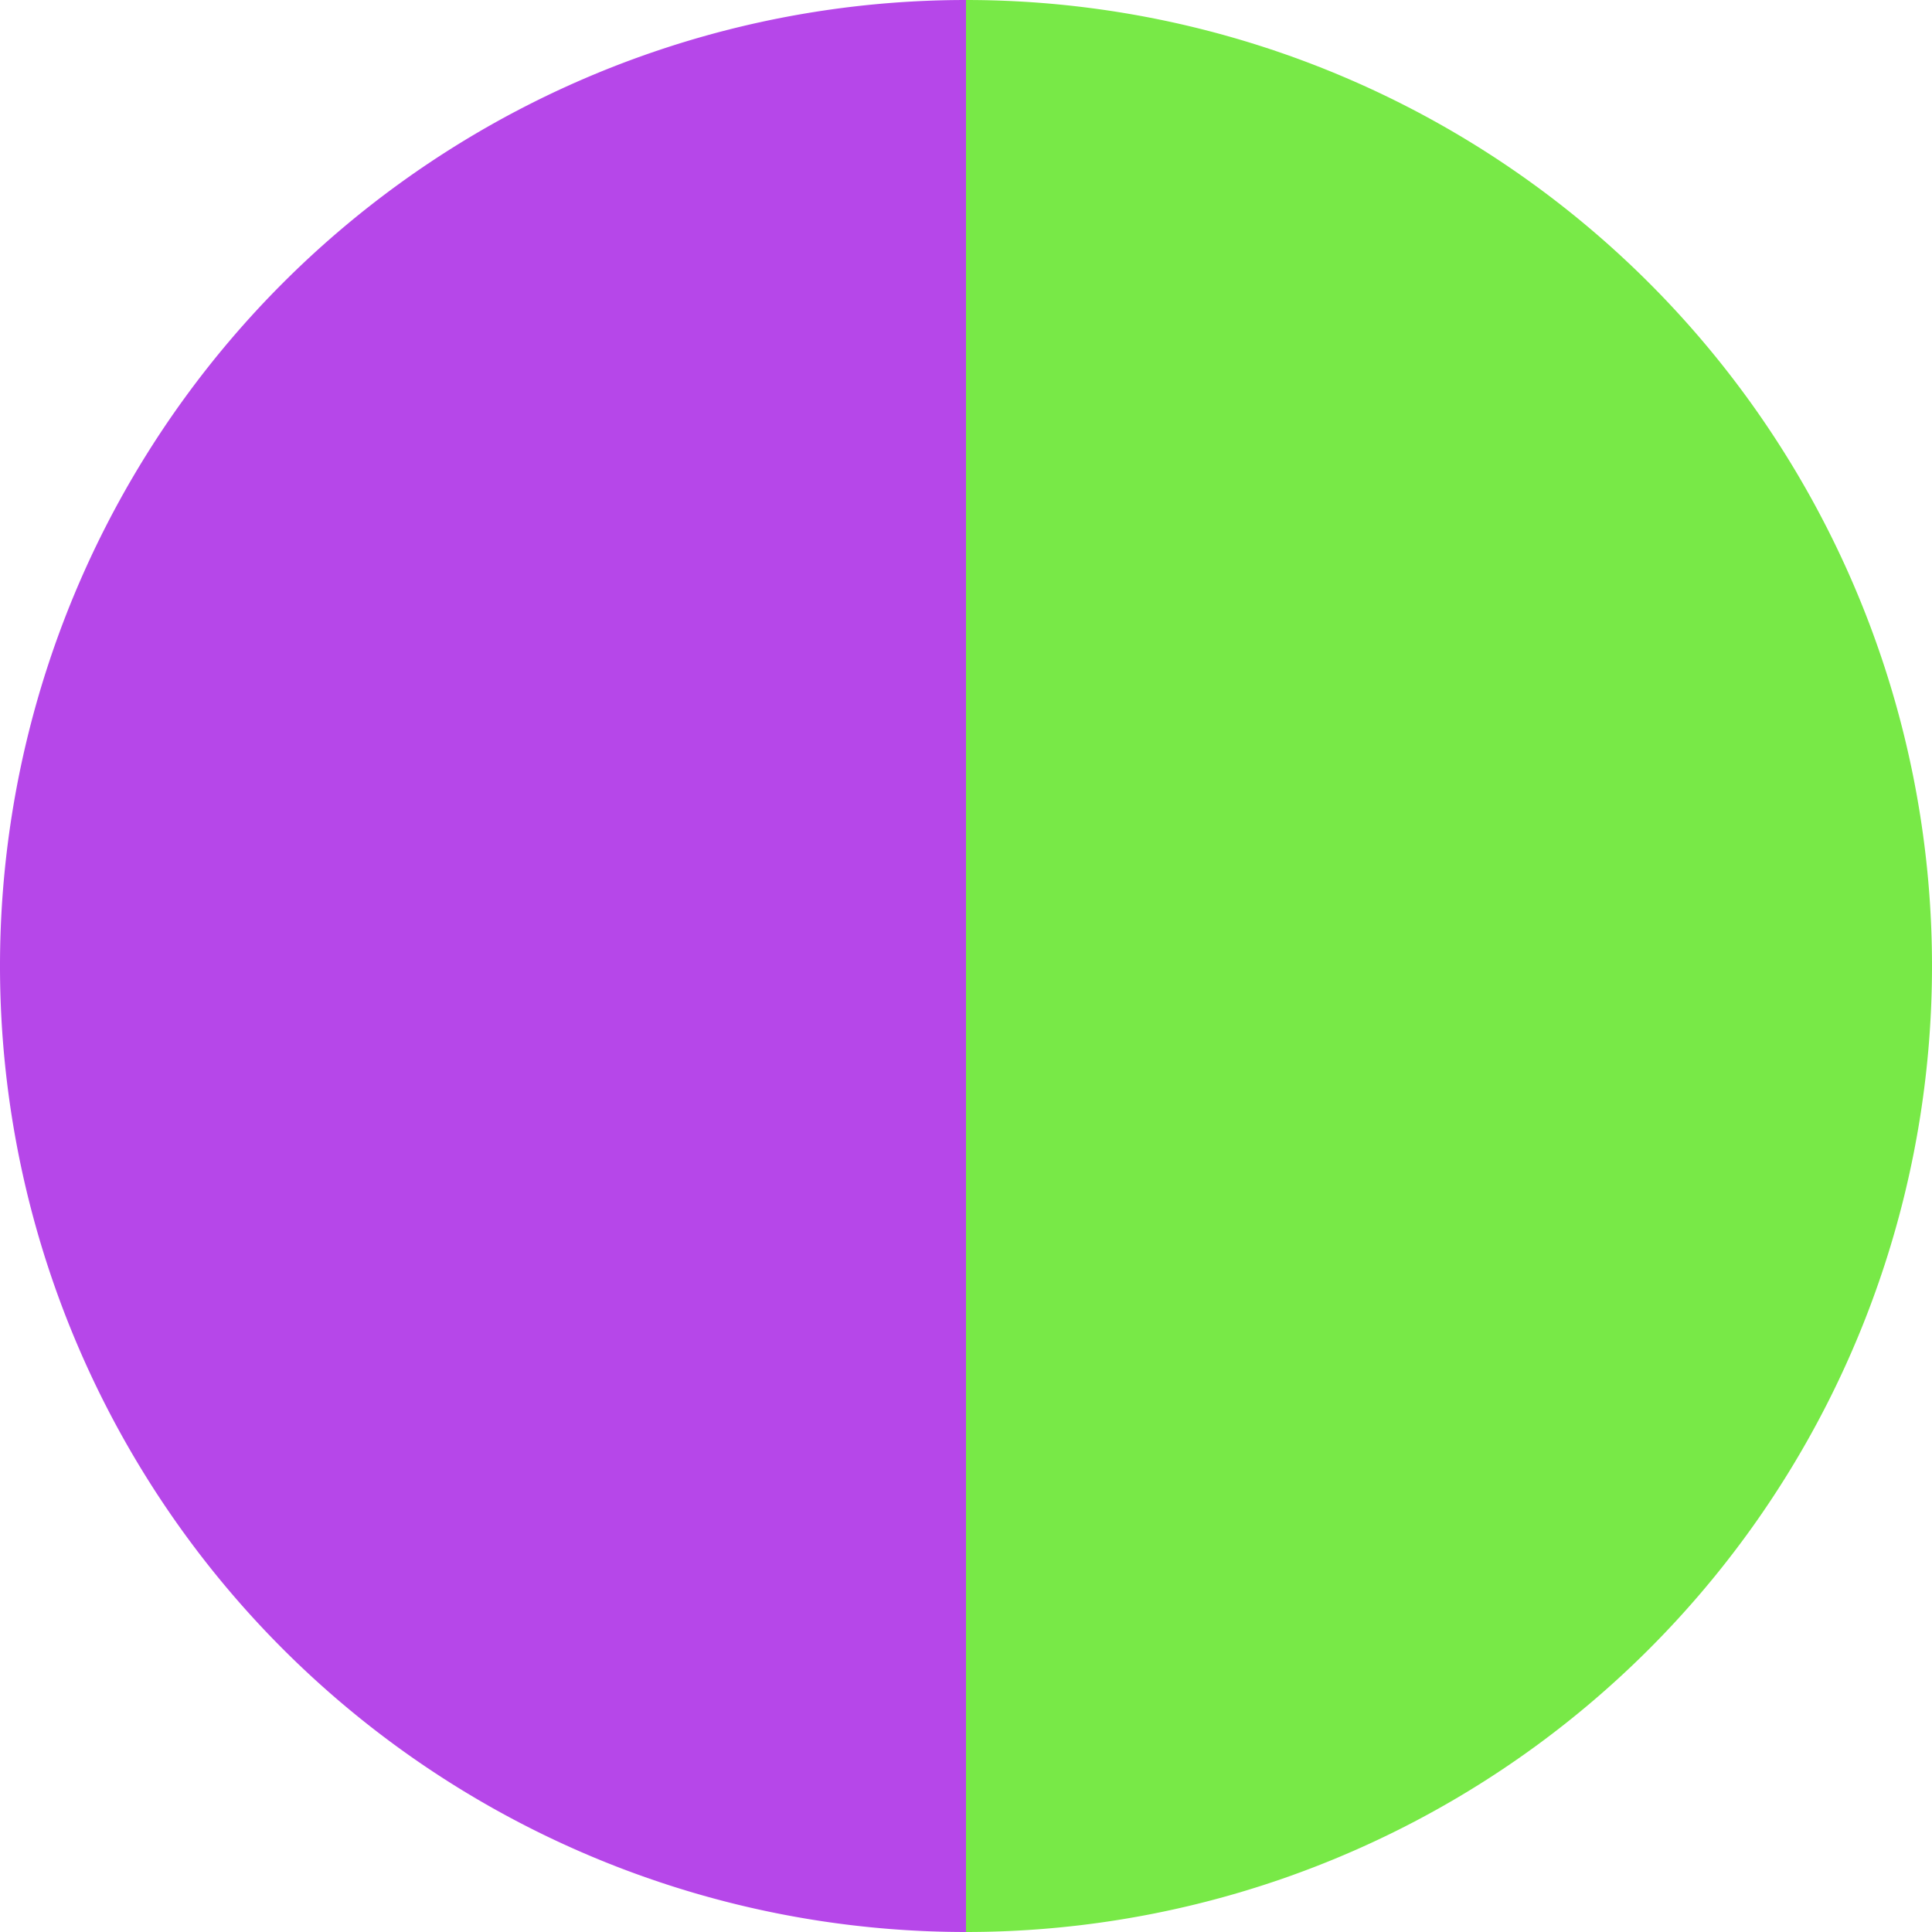
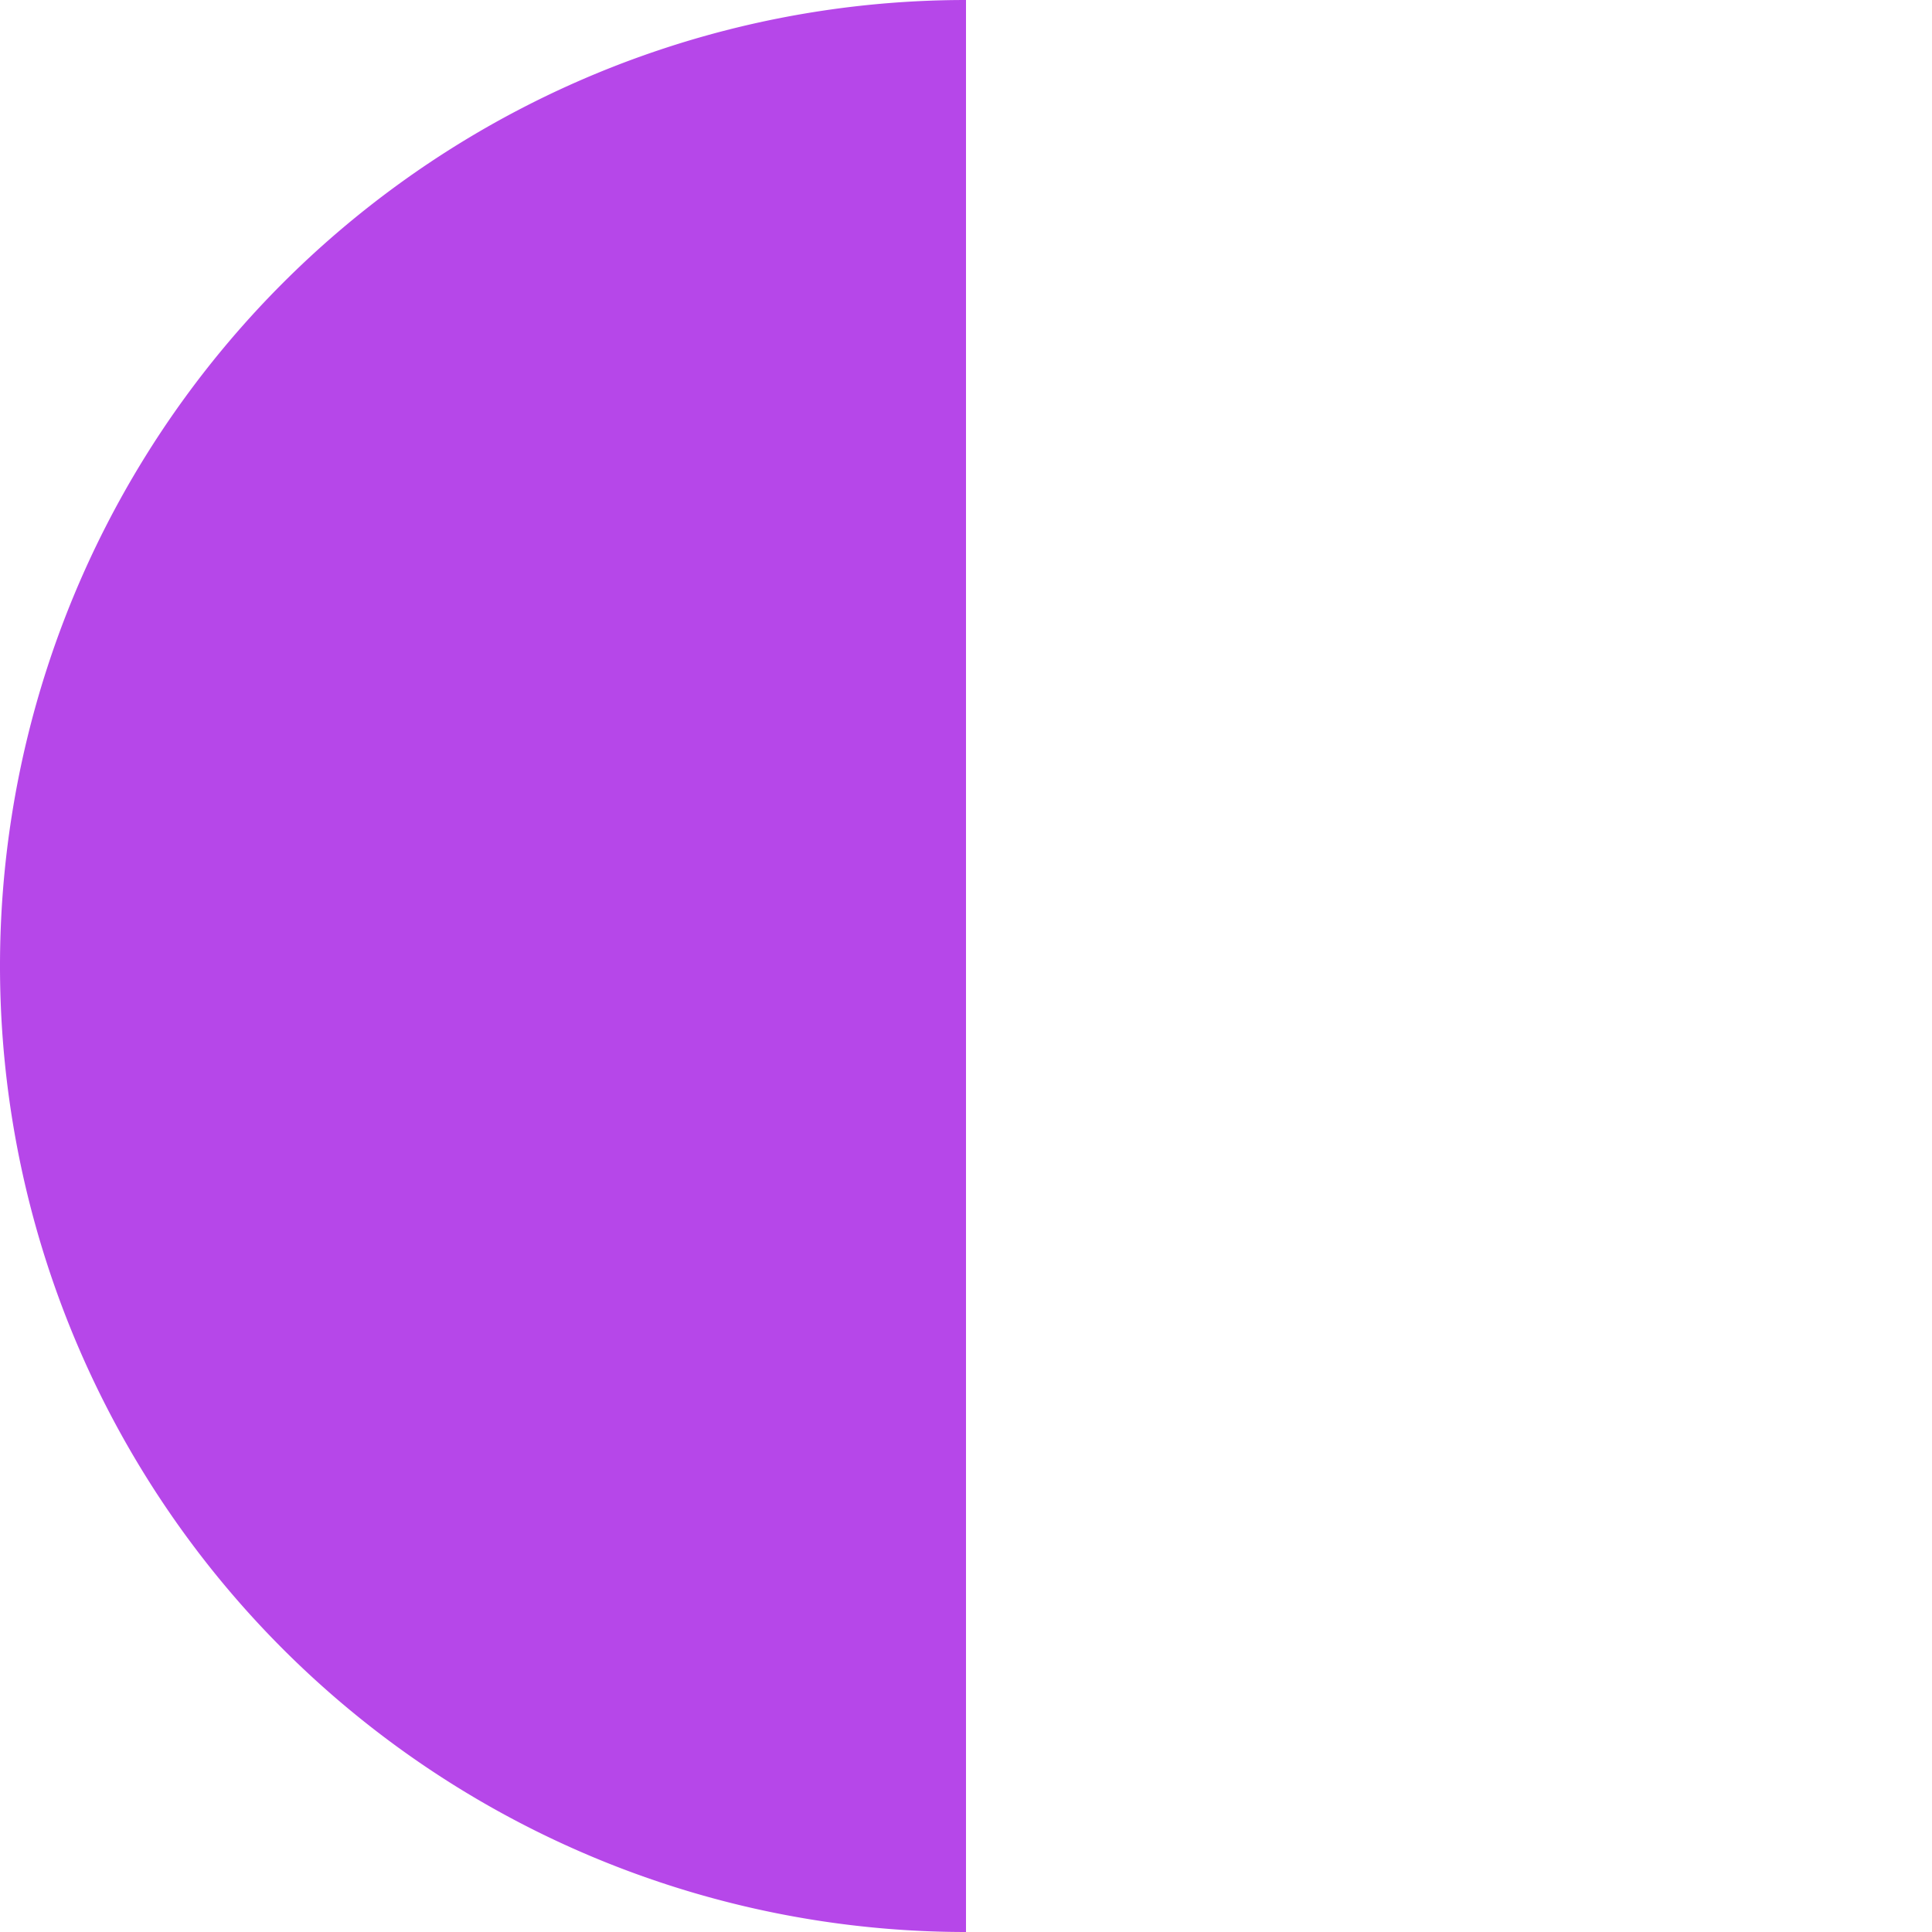
<svg xmlns="http://www.w3.org/2000/svg" width="500" height="500" viewBox="-1 -1 2 2">
-   <path d="M 0 -1               A 1,1 0 0,1 0 1             L 0,0              z" fill="#78e947" />
  <path d="M 0 1               A 1,1 0 0,1 -0 -1             L 0,0              z" fill="#b647e9" />
</svg>